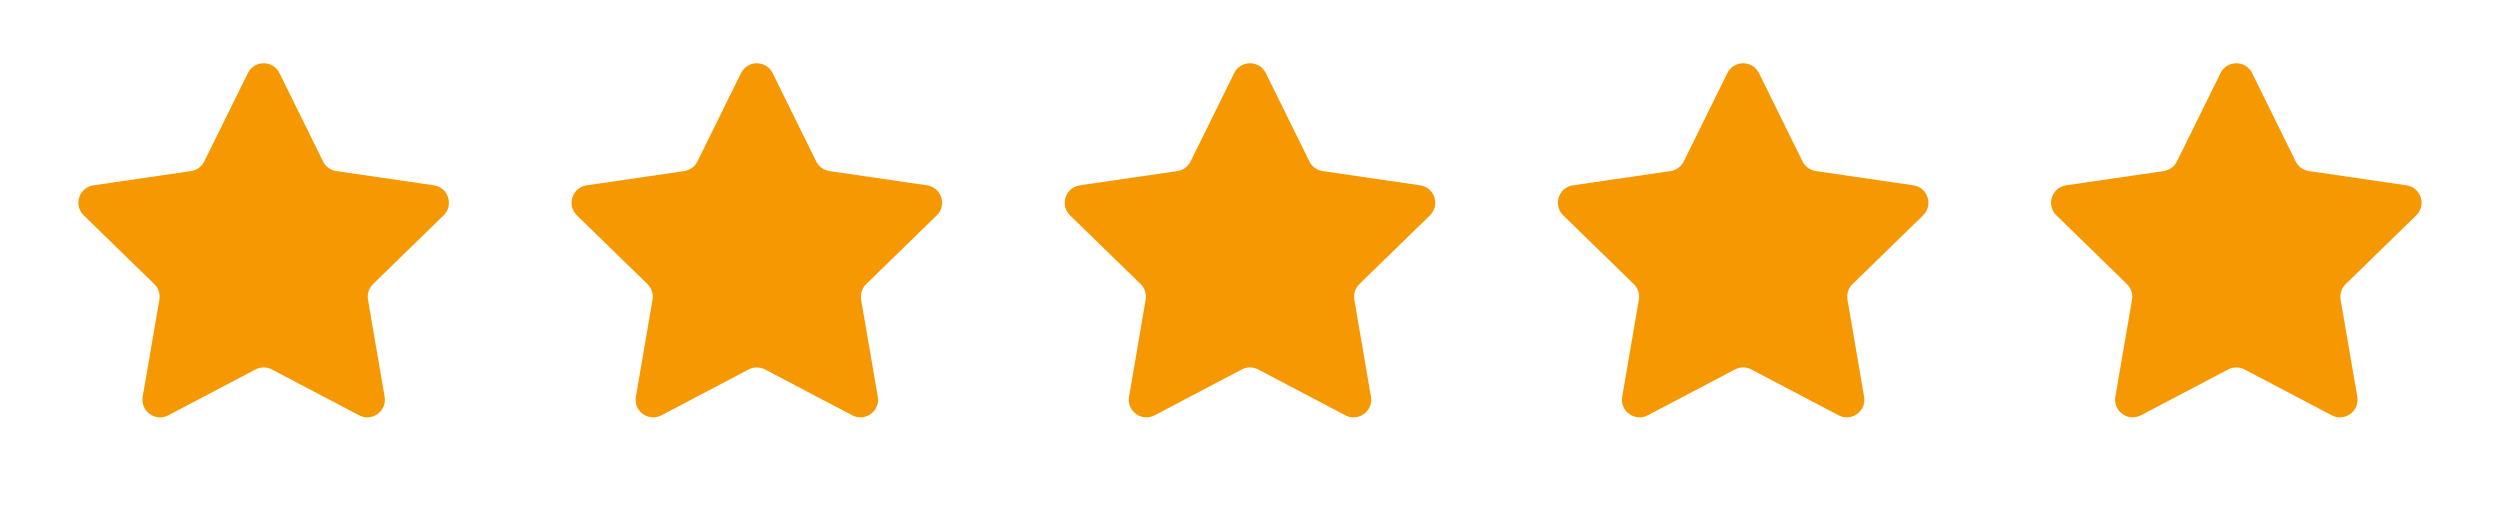
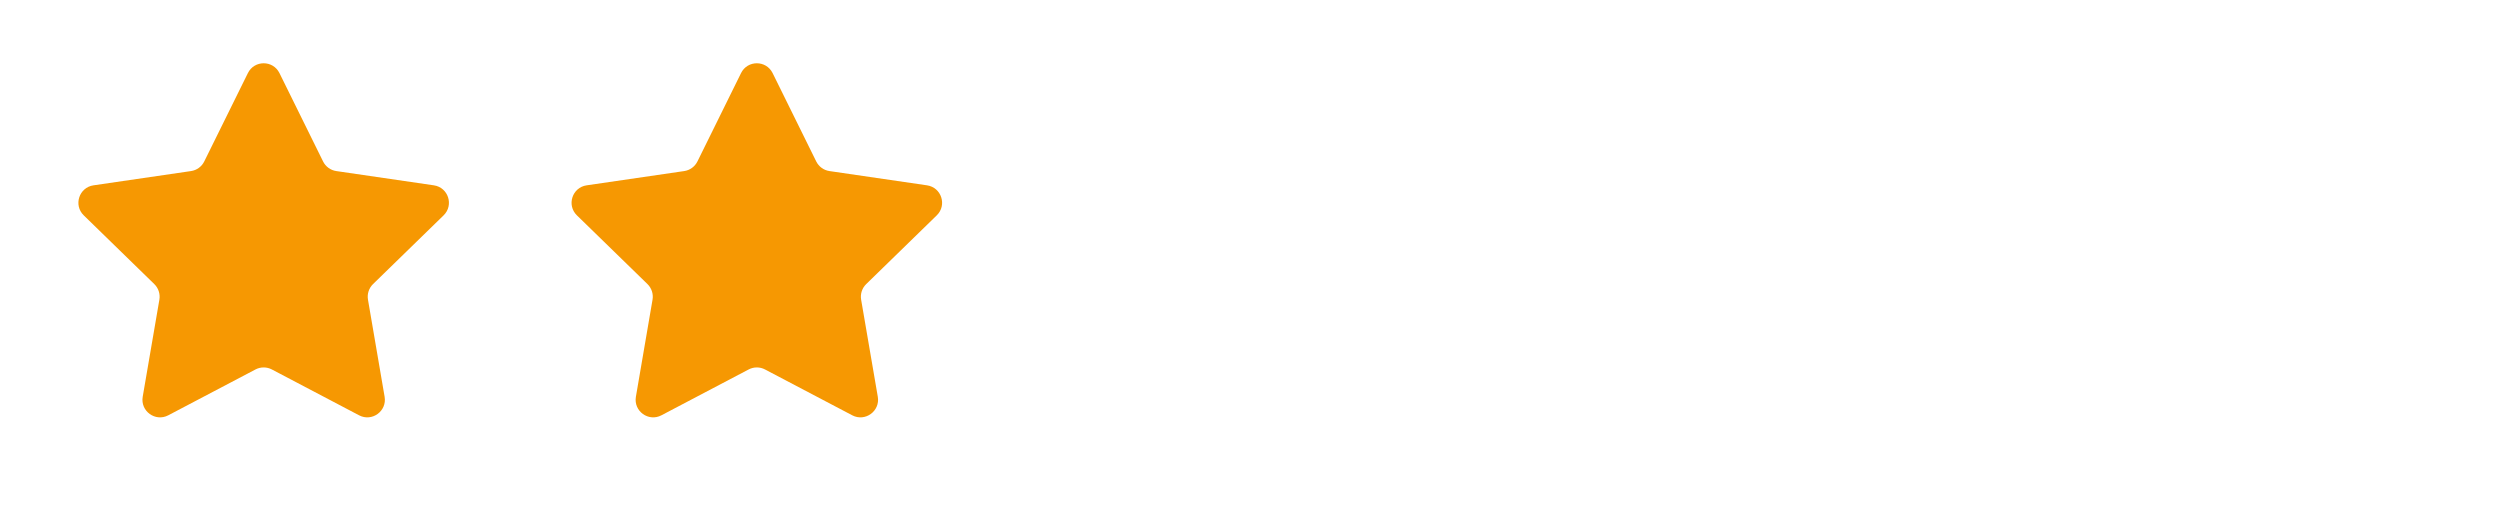
<svg xmlns="http://www.w3.org/2000/svg" width="84" height="17" viewBox="0 0 84 17" fill="none">
  <path d="M8.329 2.456C8.546 2.016 9.173 2.016 9.39 2.456L10.855 5.424C10.941 5.599 11.108 5.72 11.3 5.748L14.578 6.227C15.063 6.298 15.256 6.894 14.905 7.236L12.534 9.545C12.395 9.681 12.331 9.877 12.364 10.069L12.923 13.331C13.006 13.814 12.499 14.183 12.065 13.954L9.135 12.414C8.962 12.323 8.756 12.323 8.584 12.414L5.654 13.954C5.22 14.183 4.712 13.814 4.795 13.331L5.355 10.069C5.388 9.877 5.324 9.681 5.184 9.545L2.814 7.236C2.462 6.894 2.656 6.298 3.141 6.227L6.418 5.748C6.611 5.72 6.777 5.599 6.863 5.424L8.329 2.456Z" fill="#F69802" />
  <path d="M24.899 2.456C25.116 2.016 25.743 2.016 25.96 2.456L27.425 5.424C27.512 5.599 27.678 5.72 27.87 5.748L31.148 6.227C31.633 6.298 31.827 6.894 31.475 7.236L29.105 9.545C28.965 9.681 28.901 9.877 28.934 10.069L29.494 13.331C29.577 13.814 29.069 14.183 28.635 13.954L25.705 12.414C25.533 12.323 25.327 12.323 25.154 12.414L22.224 13.954C21.79 14.183 21.283 13.814 21.366 13.331L21.925 10.069C21.958 9.877 21.894 9.681 21.755 9.545L19.384 7.236C19.033 6.894 19.226 6.298 19.711 6.227L22.989 5.748C23.181 5.72 23.348 5.599 23.434 5.424L24.899 2.456Z" fill="#F69802" />
-   <path d="M41.469 2.456C41.686 2.016 42.313 2.016 42.531 2.456L43.996 5.424C44.082 5.599 44.248 5.72 44.441 5.748L47.718 6.227C48.204 6.298 48.397 6.894 48.046 7.236L45.675 9.545C45.535 9.681 45.472 9.877 45.505 10.069L46.064 13.331C46.147 13.814 45.639 14.183 45.205 13.954L42.275 12.414C42.103 12.323 41.897 12.323 41.724 12.414L38.795 13.954C38.36 14.183 37.853 13.814 37.936 13.331L38.495 10.069C38.528 9.877 38.464 9.681 38.325 9.545L35.954 7.236C35.603 6.894 35.796 6.298 36.282 6.227L39.559 5.748C39.752 5.72 39.918 5.599 40.004 5.424L41.469 2.456Z" fill="#F69802" />
-   <path d="M58.04 2.456C58.257 2.016 58.884 2.016 59.101 2.456L60.566 5.424C60.652 5.599 60.819 5.72 61.011 5.748L64.289 6.227C64.774 6.298 64.967 6.894 64.616 7.236L62.245 9.545C62.106 9.681 62.042 9.877 62.075 10.069L62.634 13.331C62.717 13.814 62.21 14.183 61.776 13.954L58.846 12.414C58.673 12.323 58.467 12.323 58.295 12.414L55.365 13.954C54.931 14.183 54.423 13.814 54.506 13.331L55.066 10.069C55.099 9.877 55.035 9.681 54.895 9.545L52.525 7.236C52.173 6.894 52.367 6.298 52.852 6.227L56.129 5.748C56.322 5.72 56.488 5.599 56.574 5.424L58.04 2.456Z" fill="#F69802" />
-   <path d="M74.61 2.456C74.827 2.016 75.454 2.016 75.671 2.456L77.136 5.424C77.222 5.599 77.389 5.72 77.582 5.748L80.859 6.227C81.344 6.298 81.538 6.894 81.186 7.236L78.816 9.545C78.676 9.681 78.612 9.877 78.645 10.069L79.205 13.331C79.288 13.814 78.78 14.183 78.346 13.954L75.416 12.414C75.244 12.323 75.037 12.323 74.865 12.414L71.935 13.954C71.501 14.183 70.994 13.814 71.076 13.331L71.636 10.069C71.669 9.877 71.605 9.681 71.466 9.545L69.095 7.236C68.743 6.894 68.937 6.298 69.422 6.227L72.7 5.748C72.892 5.72 73.059 5.599 73.145 5.424L74.61 2.456Z" fill="#F69802" />
</svg>